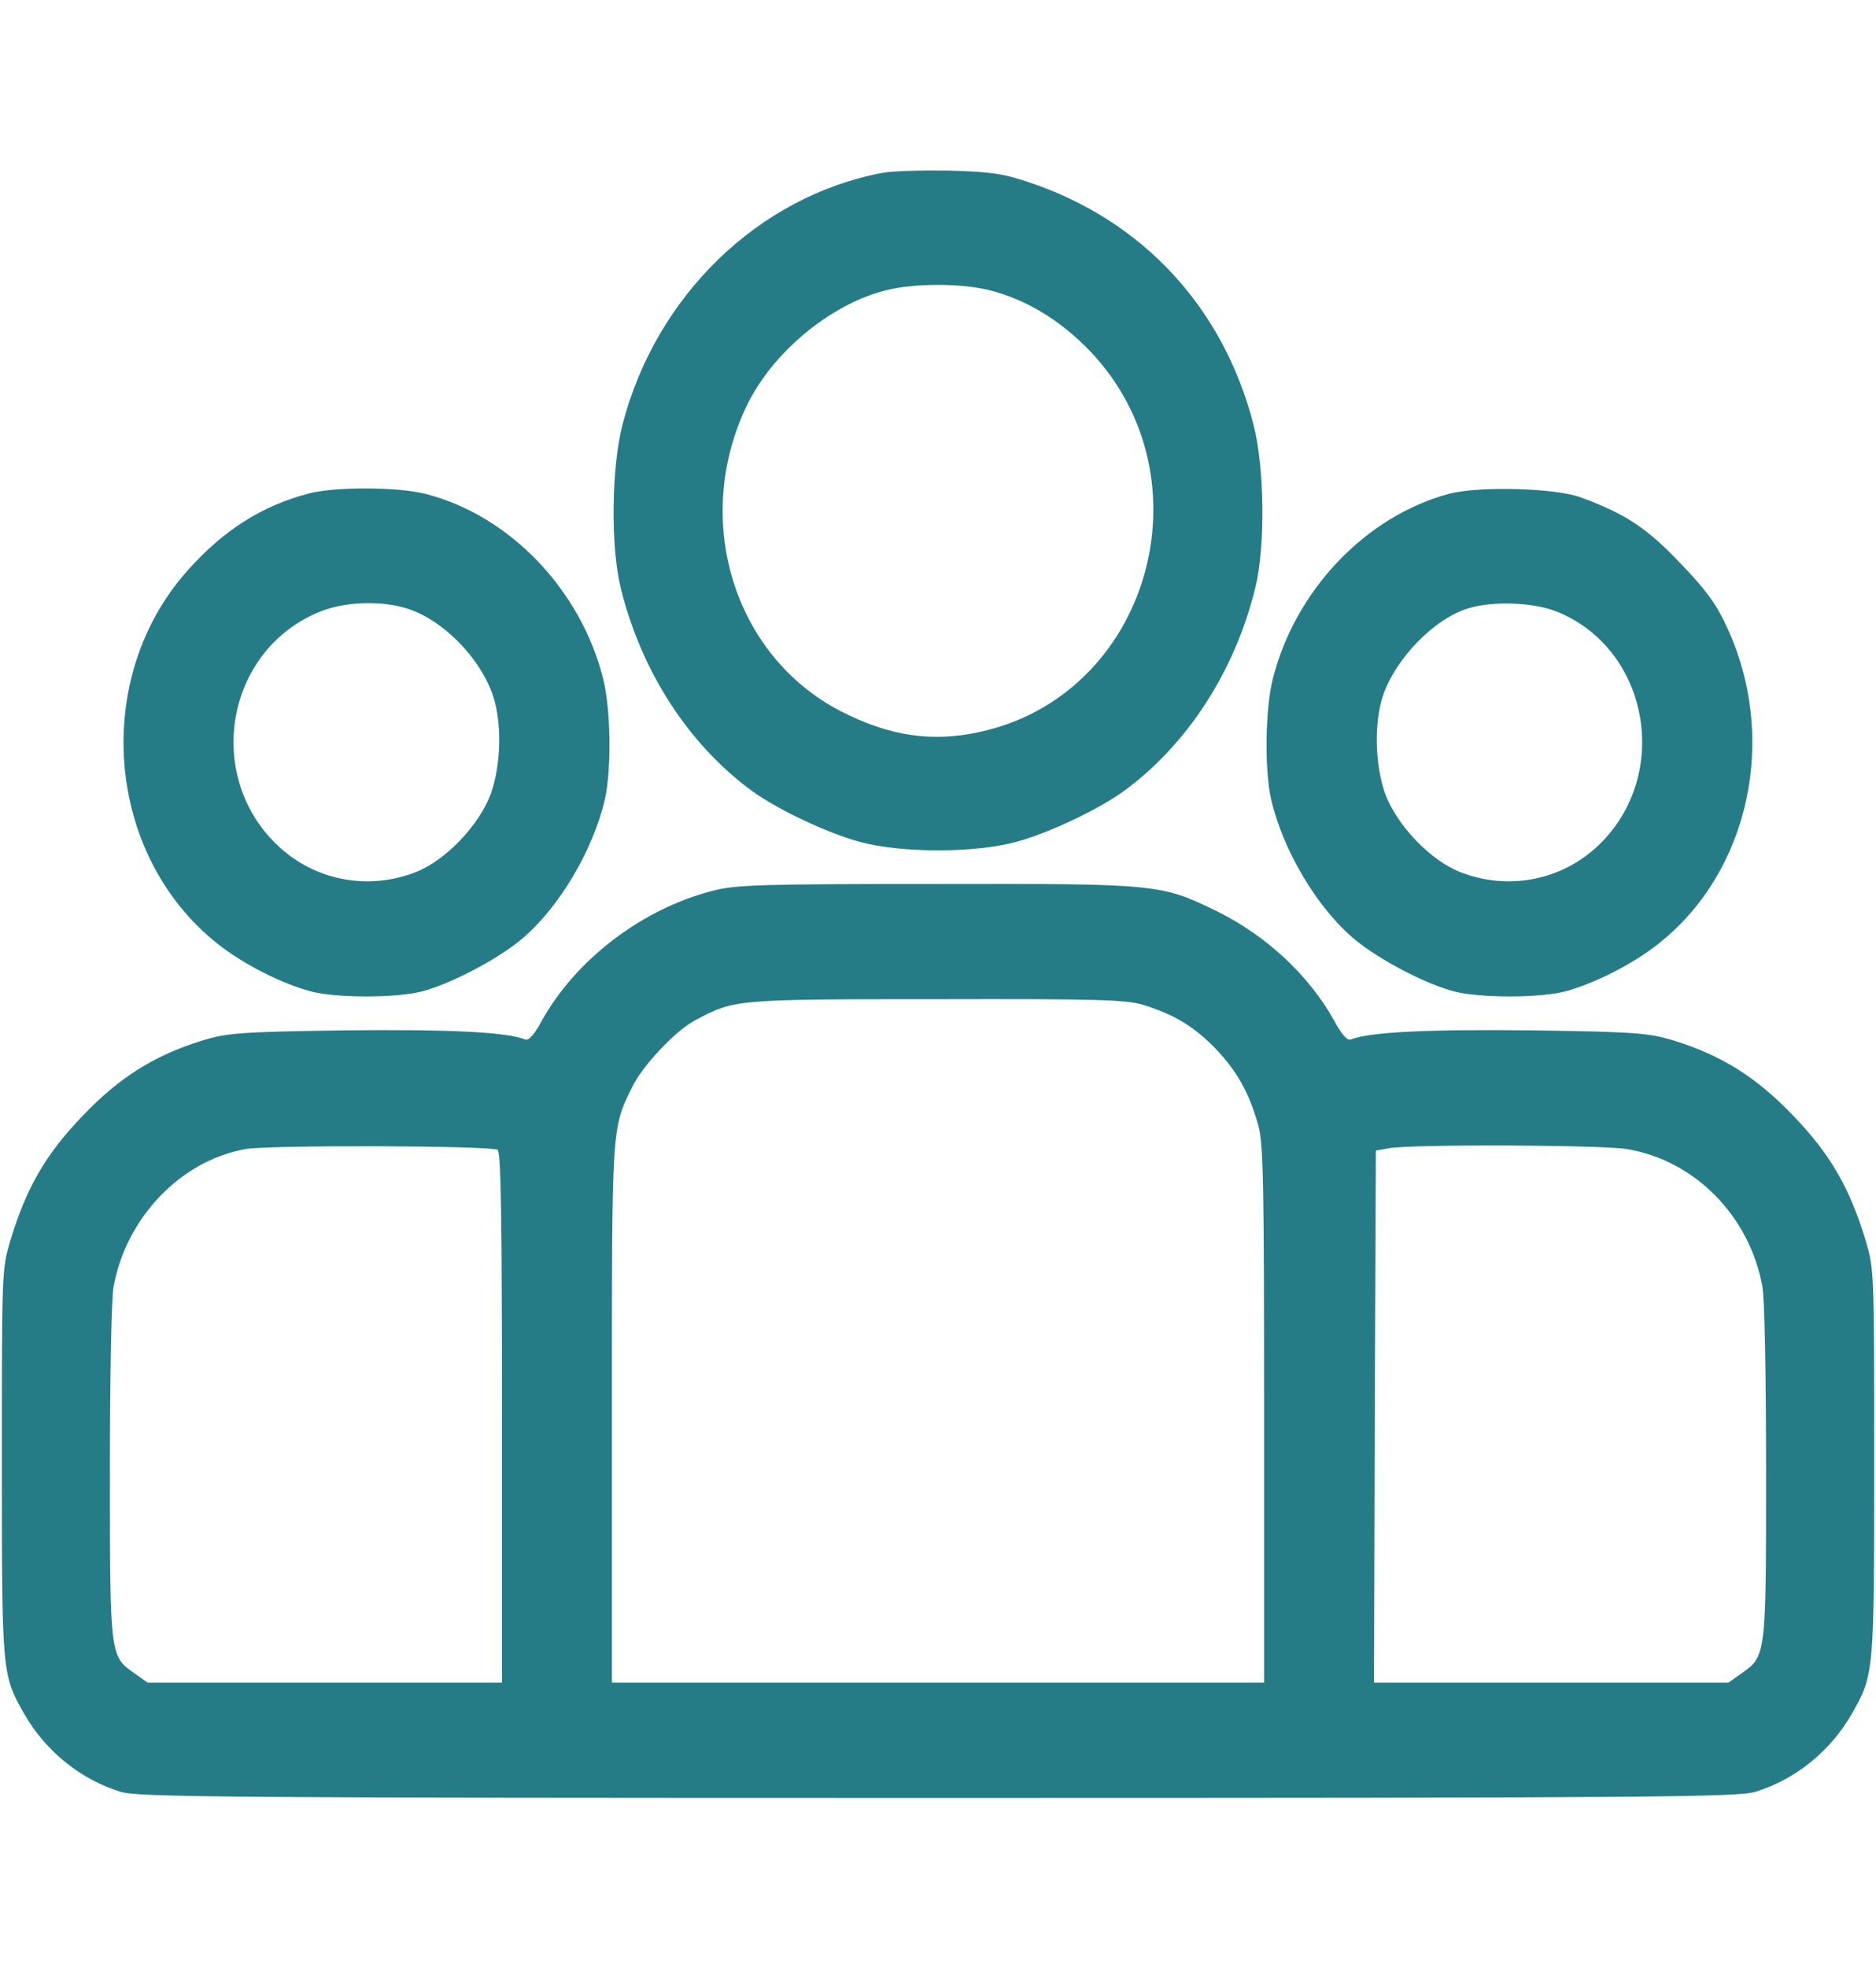
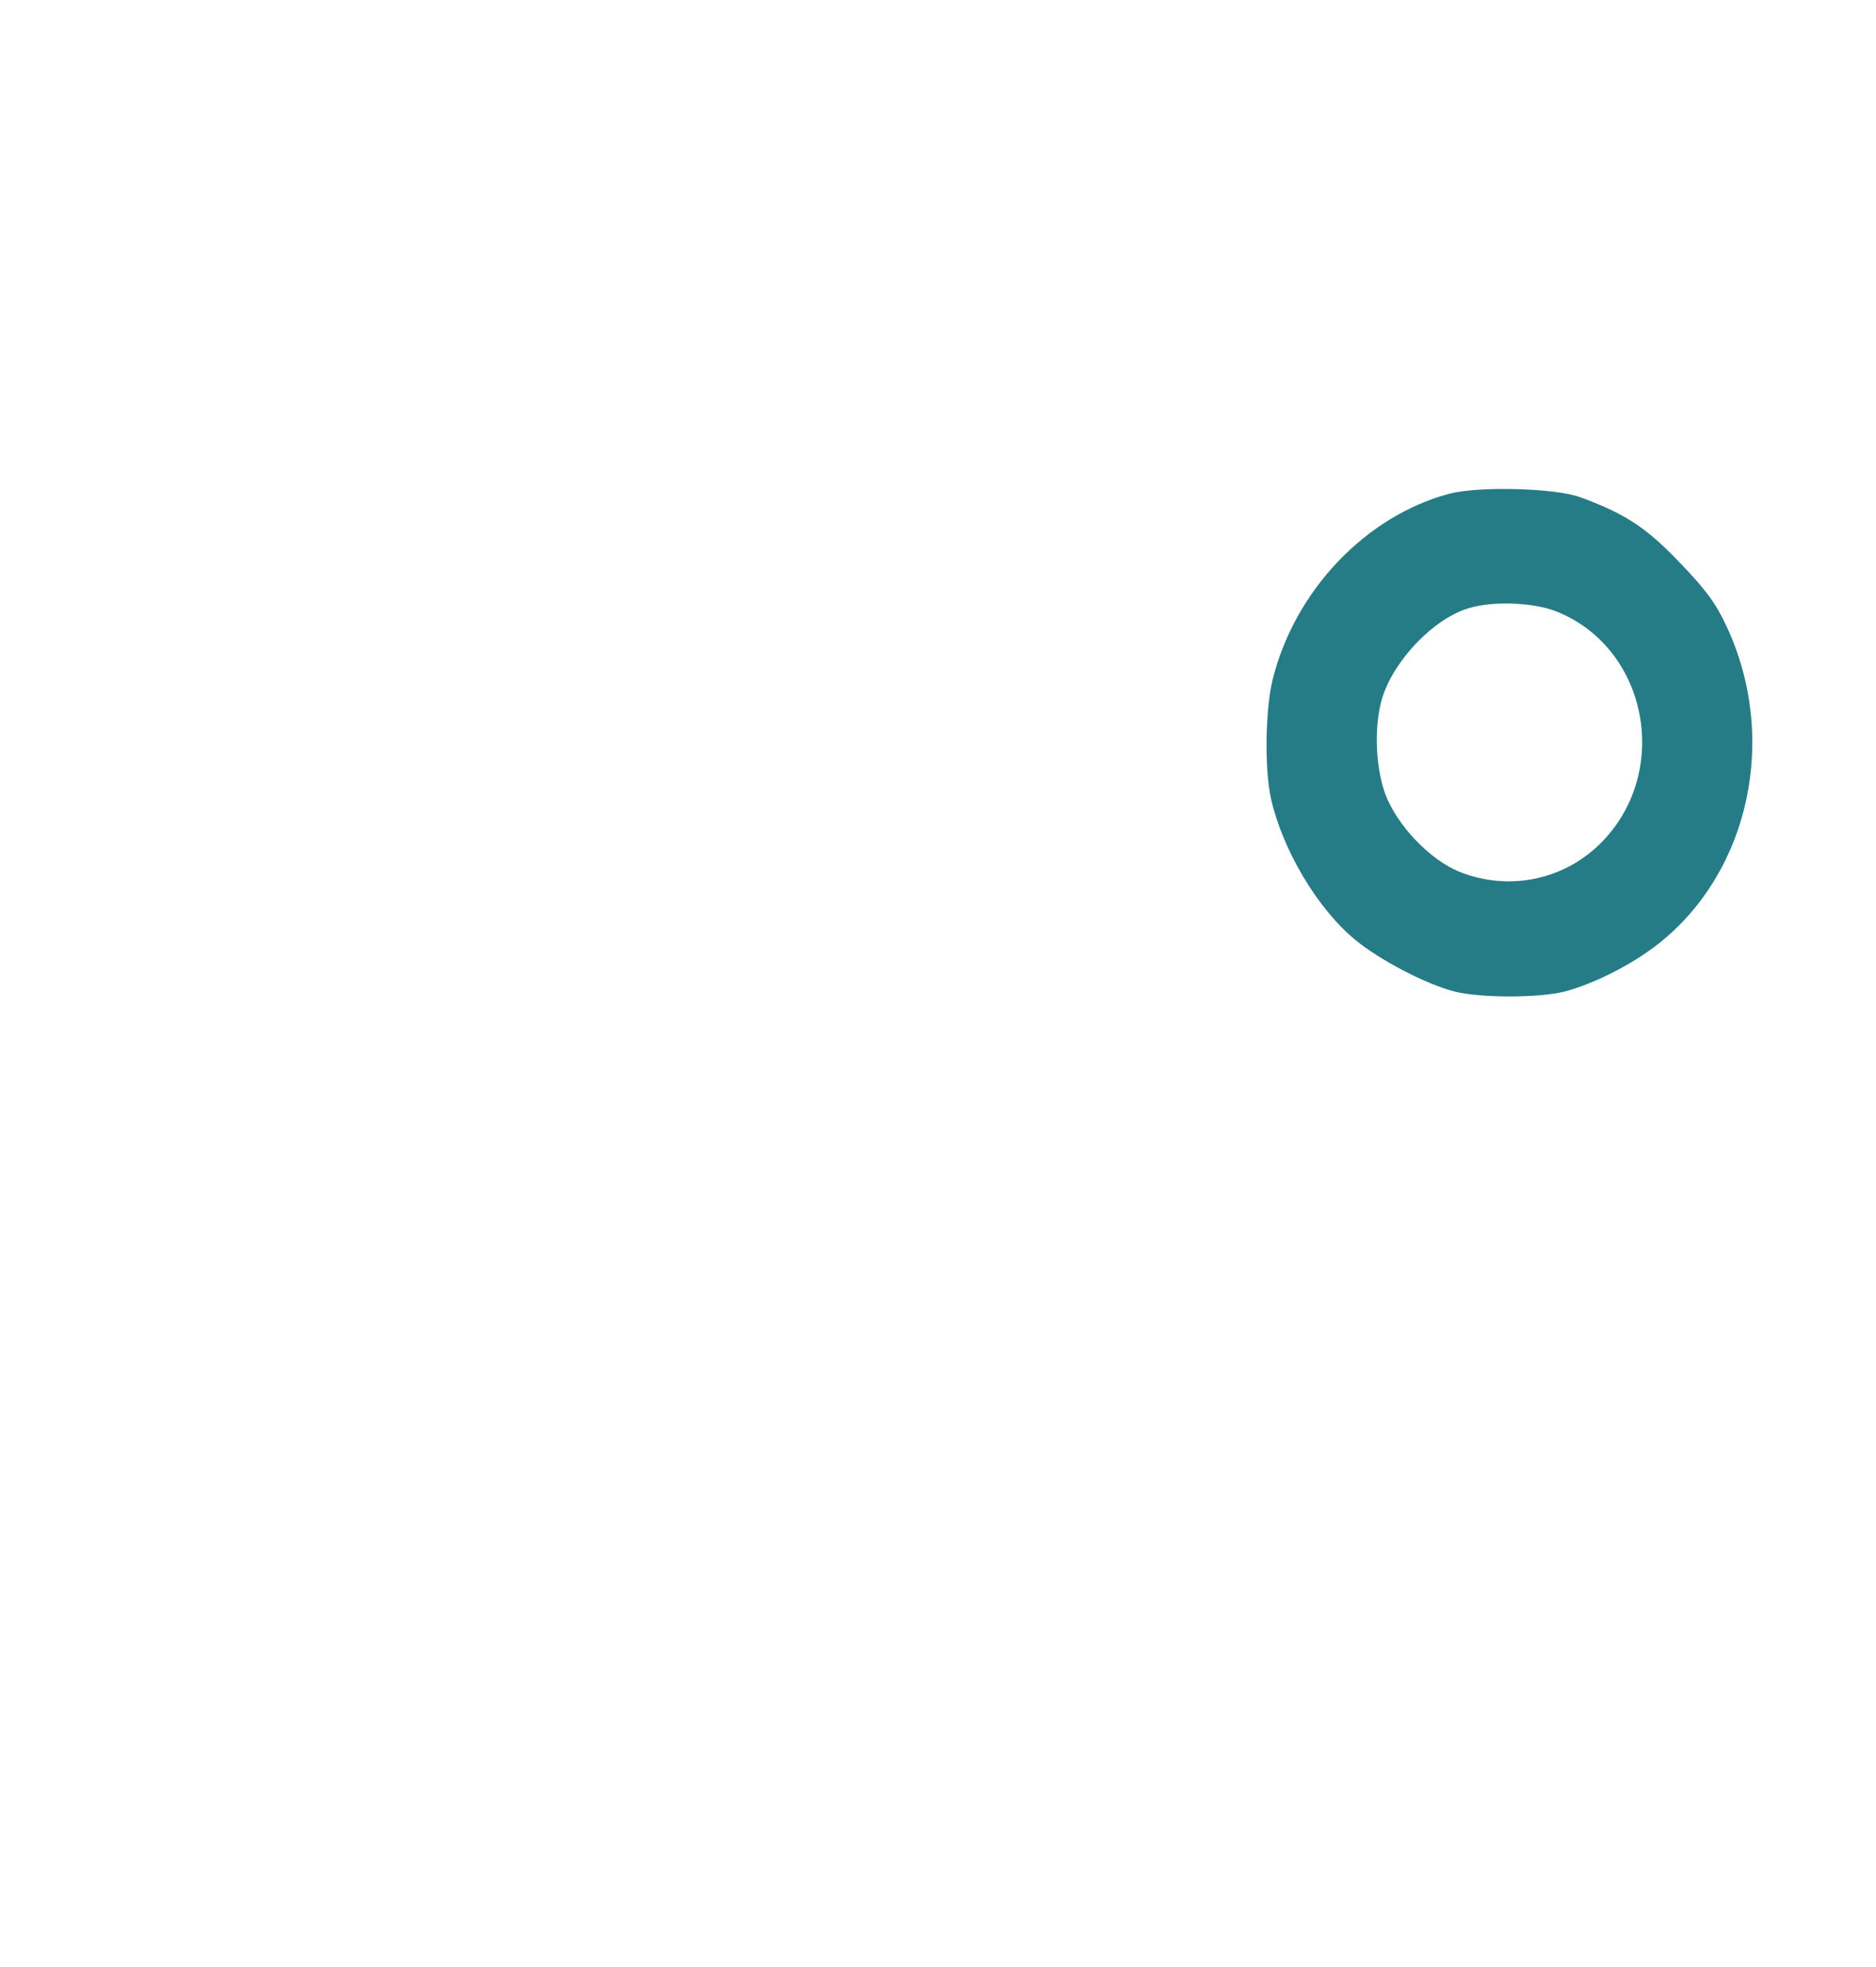
<svg xmlns="http://www.w3.org/2000/svg" width="62" height="65" viewBox="0 0 62 65" fill="none">
-   <path d="M29.159 5.713C25.066 6.487 21.676 9.775 20.574 14.028C20.21 15.425 20.174 18.04 20.513 19.424C21.191 22.191 22.765 24.616 24.872 26.152C25.72 26.762 27.331 27.523 28.396 27.815C29.765 28.196 32.235 28.196 33.603 27.815C34.669 27.523 36.28 26.762 37.127 26.152C39.234 24.616 40.809 22.191 41.487 19.424C41.826 18.04 41.789 15.425 41.426 14.028C40.433 10.169 37.769 7.287 34.027 6.03C33.167 5.738 32.731 5.675 31.363 5.637C30.467 5.624 29.474 5.649 29.159 5.713ZM32.683 9.585C33.906 9.89 35.056 10.588 36.037 11.616C40.033 15.831 37.975 22.966 32.392 24.185C30.794 24.54 29.389 24.324 27.779 23.499C24.255 21.671 22.875 17.202 24.667 13.432C25.514 11.654 27.428 10.067 29.256 9.598C30.201 9.356 31.726 9.356 32.683 9.585Z" fill="#267C86" />
-   <path d="M10.232 16.301C8.658 16.707 7.387 17.52 6.2 18.852C3.015 22.42 3.488 28.247 7.181 31.18C8.041 31.865 9.324 32.513 10.293 32.767C11.141 32.982 13.066 32.982 13.926 32.767C14.87 32.525 16.408 31.726 17.232 31.04C18.467 30.012 19.605 28.095 19.993 26.406C20.211 25.429 20.186 23.474 19.944 22.471C19.218 19.5 16.832 17.012 14.035 16.314C13.102 16.085 11.08 16.085 10.232 16.301ZM13.369 20.084C14.592 20.427 15.888 21.734 16.311 23.042C16.59 23.943 16.554 25.276 16.227 26.216C15.839 27.27 14.737 28.425 13.744 28.818C12.158 29.44 10.39 29.098 9.167 27.93C6.757 25.632 7.459 21.544 10.487 20.249C11.298 19.894 12.473 19.83 13.369 20.084Z" fill="#267C86" />
  <path d="M47.905 16.314C45.132 17.05 42.782 19.525 42.056 22.471C41.814 23.474 41.789 25.429 42.007 26.406C42.395 28.095 43.533 30.012 44.768 31.04C45.592 31.726 47.13 32.525 48.074 32.767C48.934 32.982 50.859 32.982 51.707 32.767C52.676 32.513 53.959 31.865 54.819 31.18C57.834 28.793 58.779 24.362 57.059 20.693C56.72 19.957 56.369 19.475 55.521 18.599C54.419 17.443 53.729 16.986 52.252 16.44C51.416 16.123 48.885 16.06 47.905 16.314ZM51.416 20.198C54.492 21.404 55.267 25.594 52.833 27.93C51.61 29.098 49.842 29.44 48.256 28.818C47.263 28.425 46.161 27.27 45.773 26.216C45.446 25.276 45.41 23.943 45.689 23.042C46.088 21.785 47.408 20.427 48.546 20.097C49.346 19.855 50.666 19.906 51.416 20.198Z" fill="#267C86" />
-   <path d="M23.541 29.44C21.216 30.037 19.024 31.713 17.898 33.744C17.668 34.176 17.474 34.392 17.365 34.353C16.747 34.1 14.786 34.011 11.359 34.049C7.871 34.1 7.496 34.138 6.66 34.392C5.086 34.887 3.948 35.598 2.725 36.88C1.514 38.137 0.86 39.267 0.339 41.006C0.061 41.945 0.061 42.009 0.061 48.306C0.061 55.288 0.061 55.339 0.799 56.634C1.502 57.865 2.664 58.805 3.984 59.211C4.577 59.389 7.302 59.414 31 59.414C54.698 59.414 57.423 59.389 58.016 59.211C59.336 58.805 60.498 57.865 61.201 56.634C61.94 55.339 61.94 55.288 61.94 48.306C61.94 42.009 61.94 41.945 61.661 41.006C61.14 39.267 60.486 38.137 59.275 36.88C58.052 35.598 56.914 34.887 55.34 34.392C54.504 34.138 54.129 34.1 50.641 34.049C47.215 34.011 45.253 34.1 44.635 34.353C44.526 34.392 44.332 34.176 44.102 33.744C43.267 32.233 41.838 30.9 40.167 30.088C38.362 29.212 38.229 29.199 30.915 29.212C25.139 29.212 24.303 29.237 23.541 29.44ZM37.793 33.211C38.823 33.528 39.477 33.935 40.191 34.671C40.893 35.42 41.281 36.105 41.584 37.185C41.753 37.794 41.777 38.962 41.777 46.744V55.605H31H20.223V46.744C20.223 37.147 20.21 37.324 20.889 35.928C21.228 35.23 22.293 34.087 22.947 33.731C24.267 33.02 24.267 33.02 30.952 33.02C36.292 33.008 37.224 33.033 37.793 33.211ZM16.445 37.997C16.553 38.073 16.59 39.99 16.59 46.858V55.605H10.729H4.88L4.468 55.313C3.633 54.73 3.633 54.78 3.633 48.674C3.633 45.475 3.681 42.91 3.754 42.517C4.166 40.244 5.97 38.352 8.113 37.972C8.912 37.832 16.227 37.857 16.445 37.997ZM53.766 37.972C56.006 38.34 57.822 40.181 58.246 42.517C58.319 42.91 58.367 45.475 58.367 48.674C58.367 54.78 58.367 54.73 57.532 55.313L57.12 55.605H51.259H45.41L45.434 46.808L45.471 38.023L45.895 37.946C46.621 37.807 52.942 37.832 53.766 37.972Z" fill="#267C86" />
</svg>